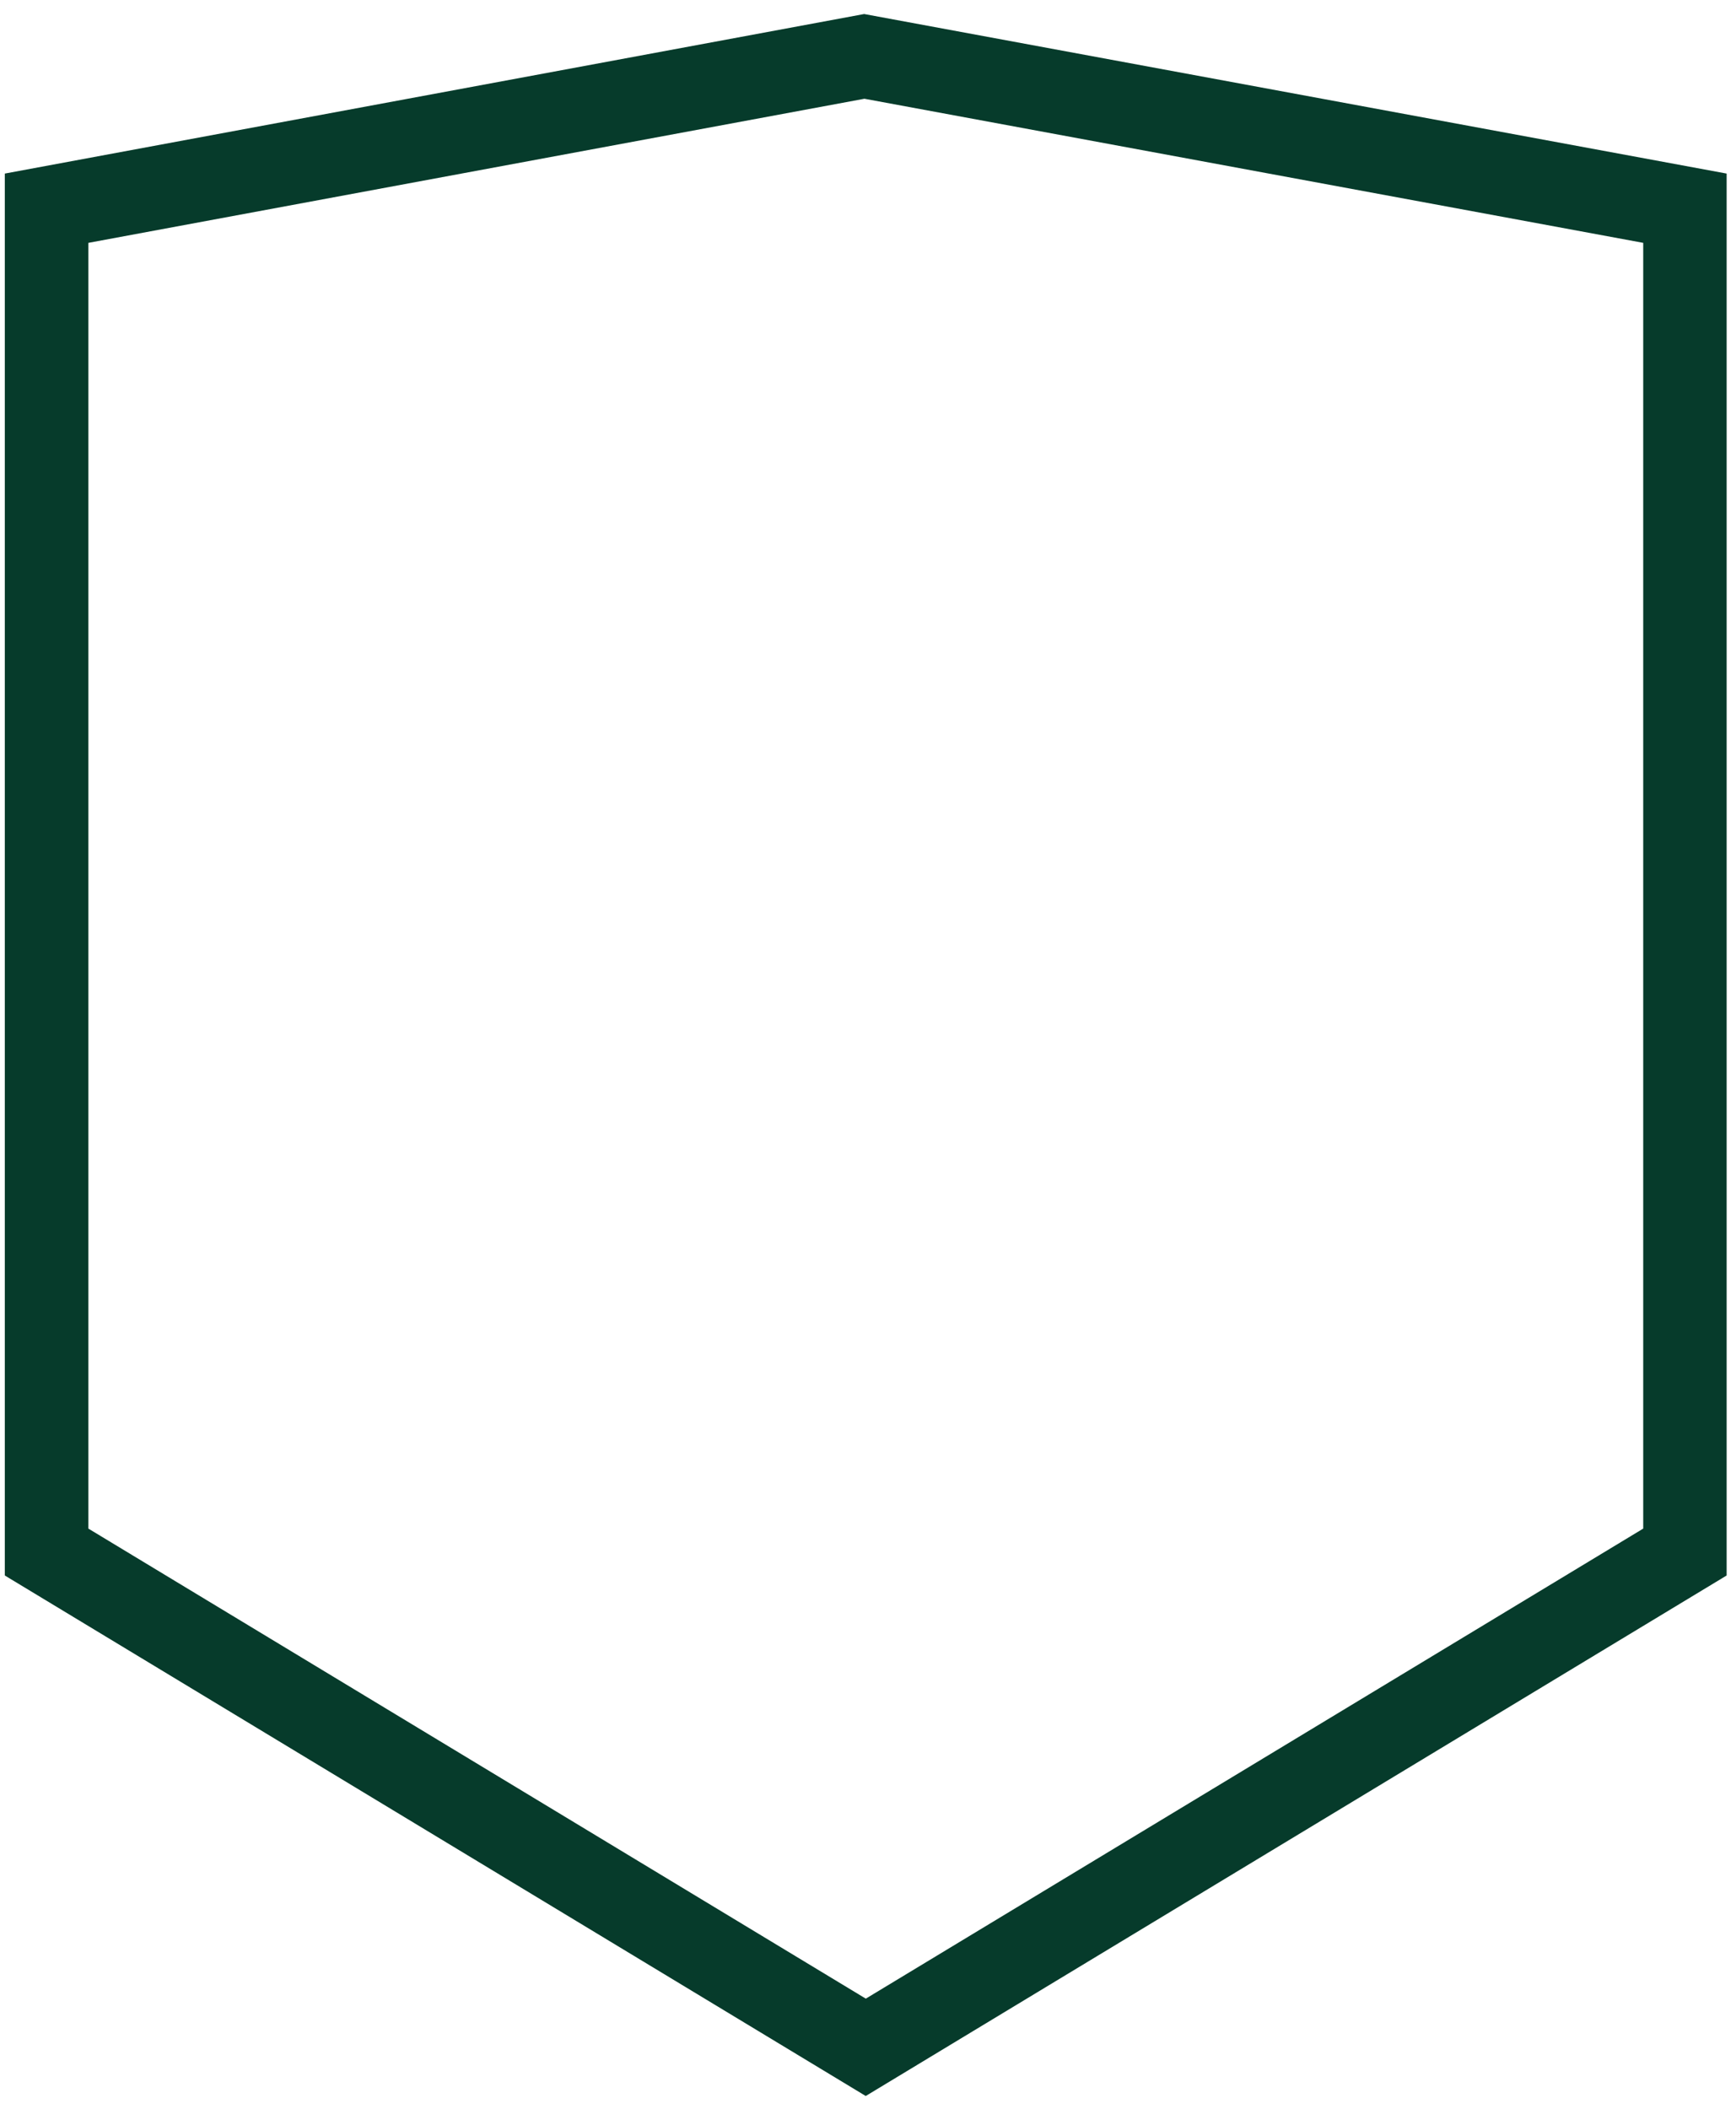
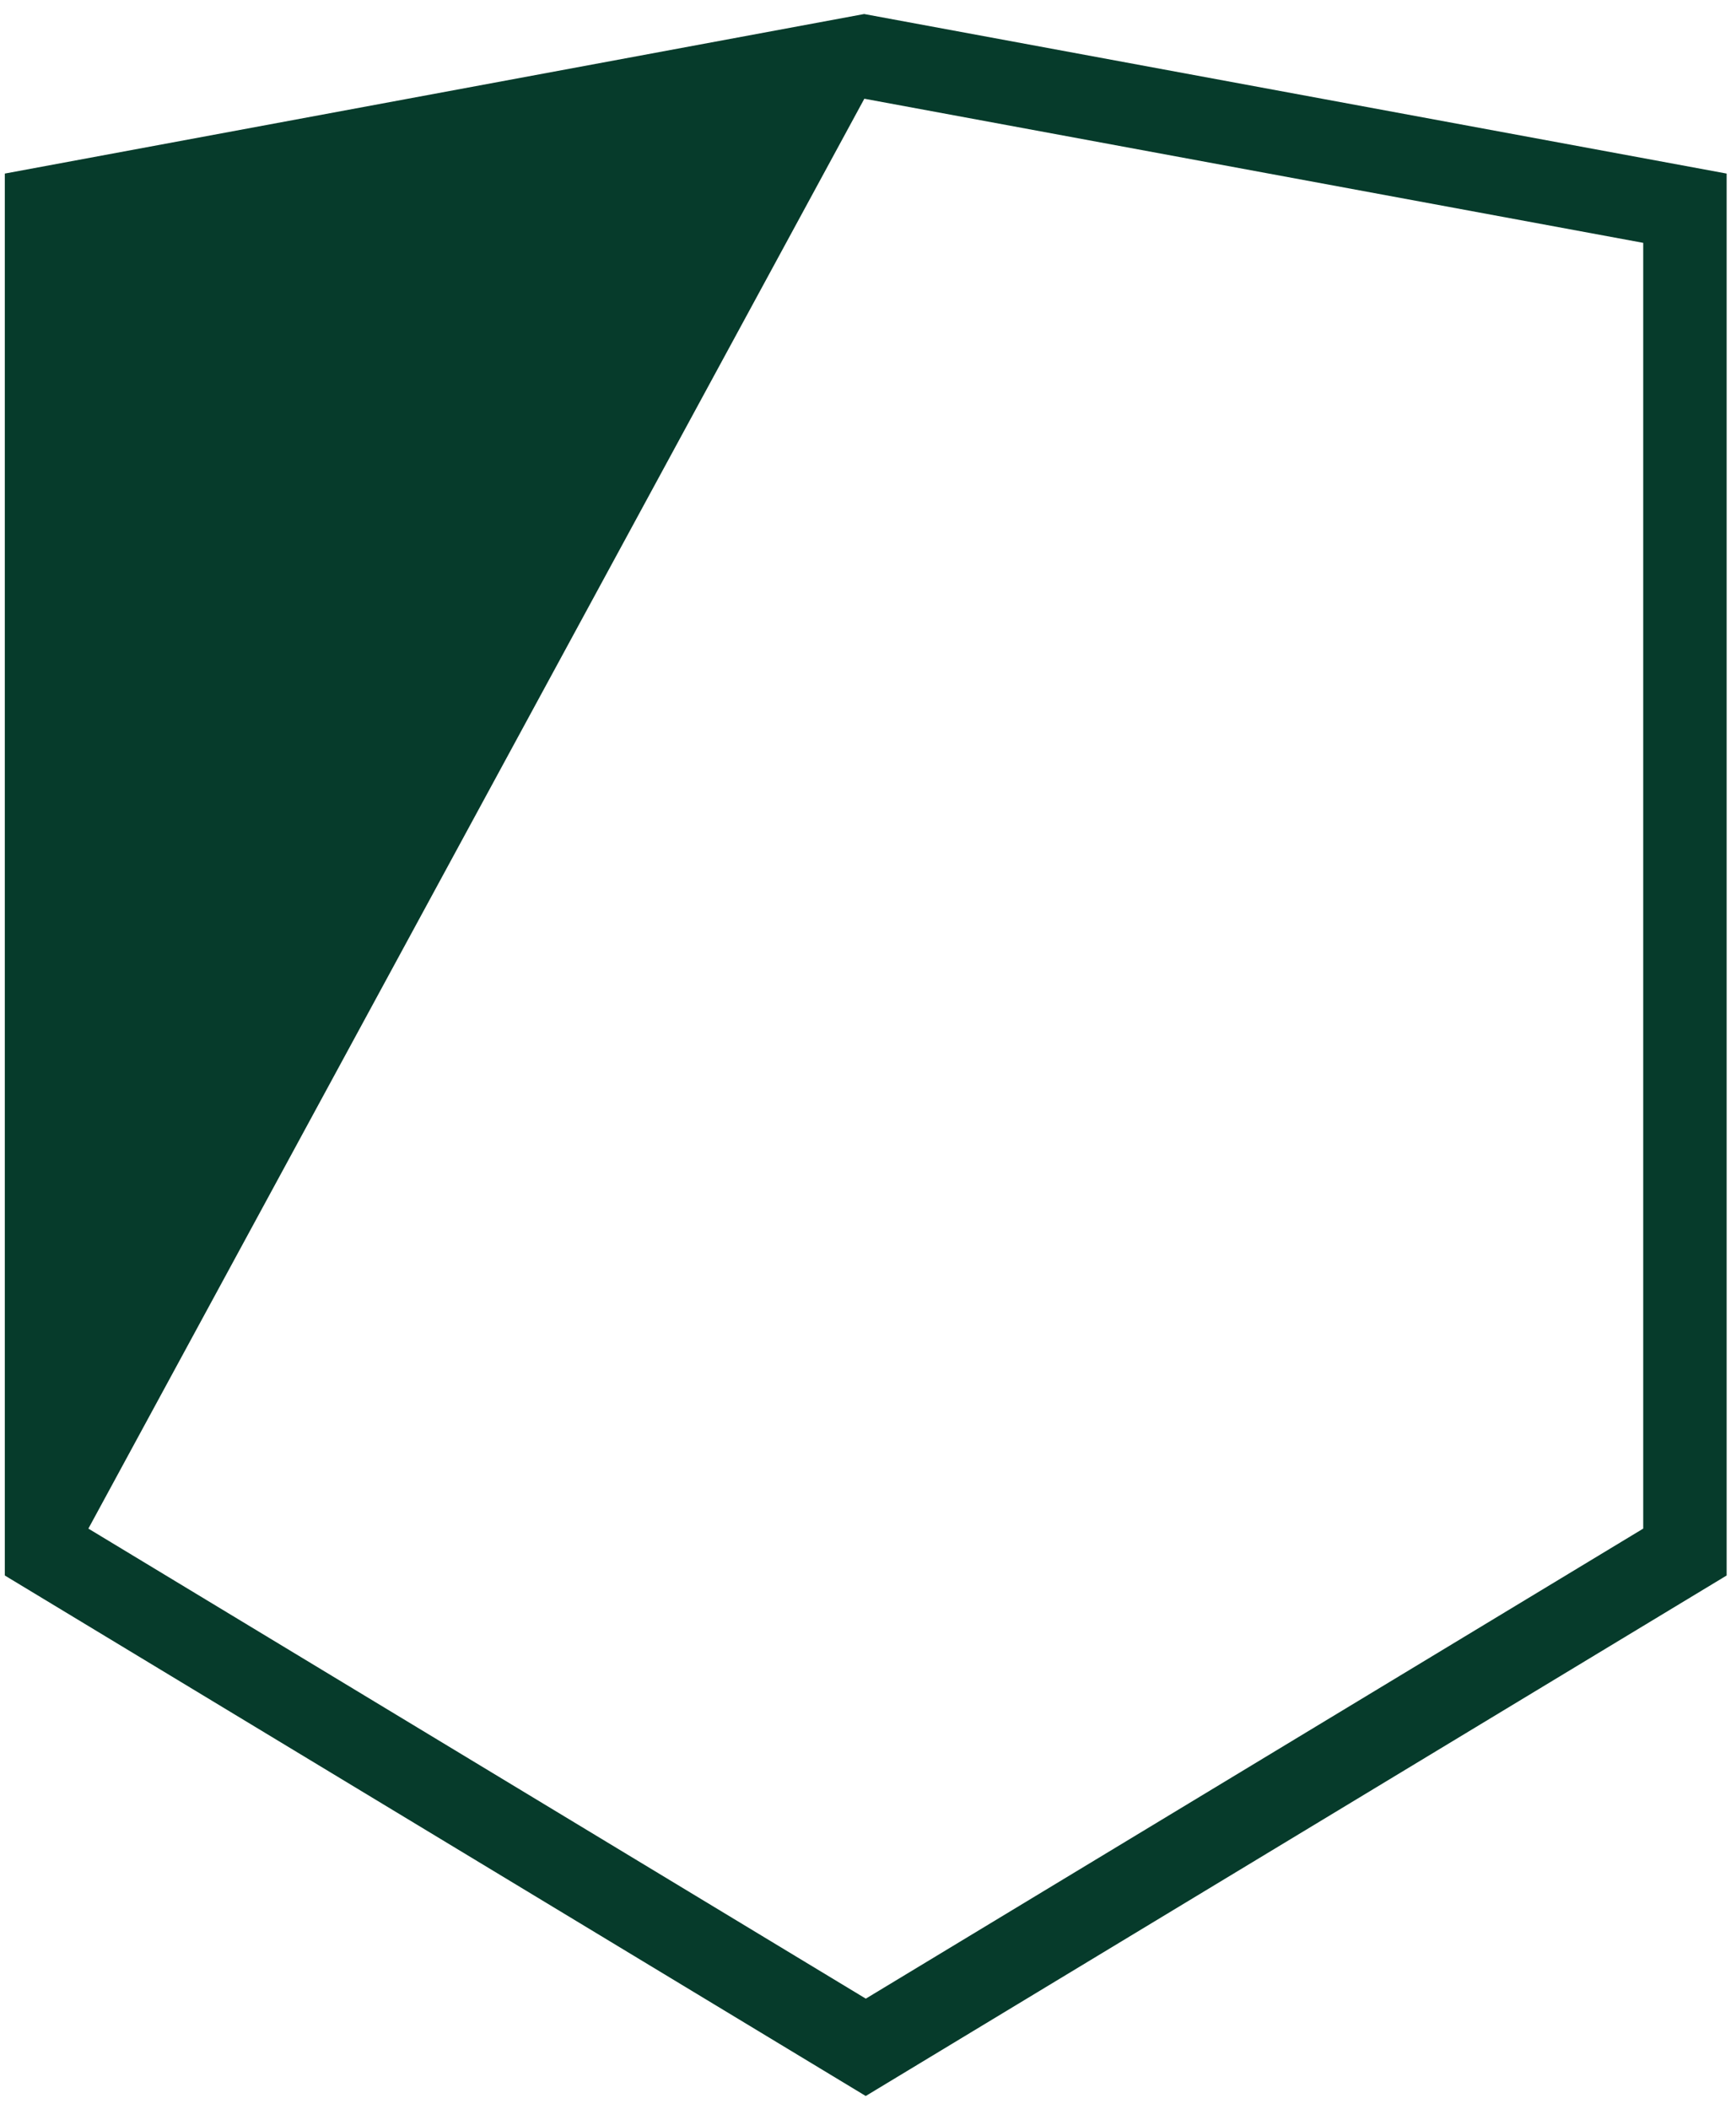
<svg xmlns="http://www.w3.org/2000/svg" width="56" height="68" viewBox="0 0 56 68" fill="none">
-   <path d="M27.878 3.183L53.007 7.831V49.291L27.929 64.448L2.851 49.291V7.831L27.881 3.185M27.878 0.452L0.155 5.597V50.803L27.927 67.587L55.698 50.803V5.597L27.875 0.452H27.878Z" fill="#063B2B" />
+   <path d="M27.878 3.183L53.007 7.831V49.291L27.929 64.448L2.851 49.291L27.881 3.185M27.878 0.452L0.155 5.597V50.803L27.927 67.587L55.698 50.803V5.597L27.875 0.452H27.878Z" fill="#063B2B" />
</svg>